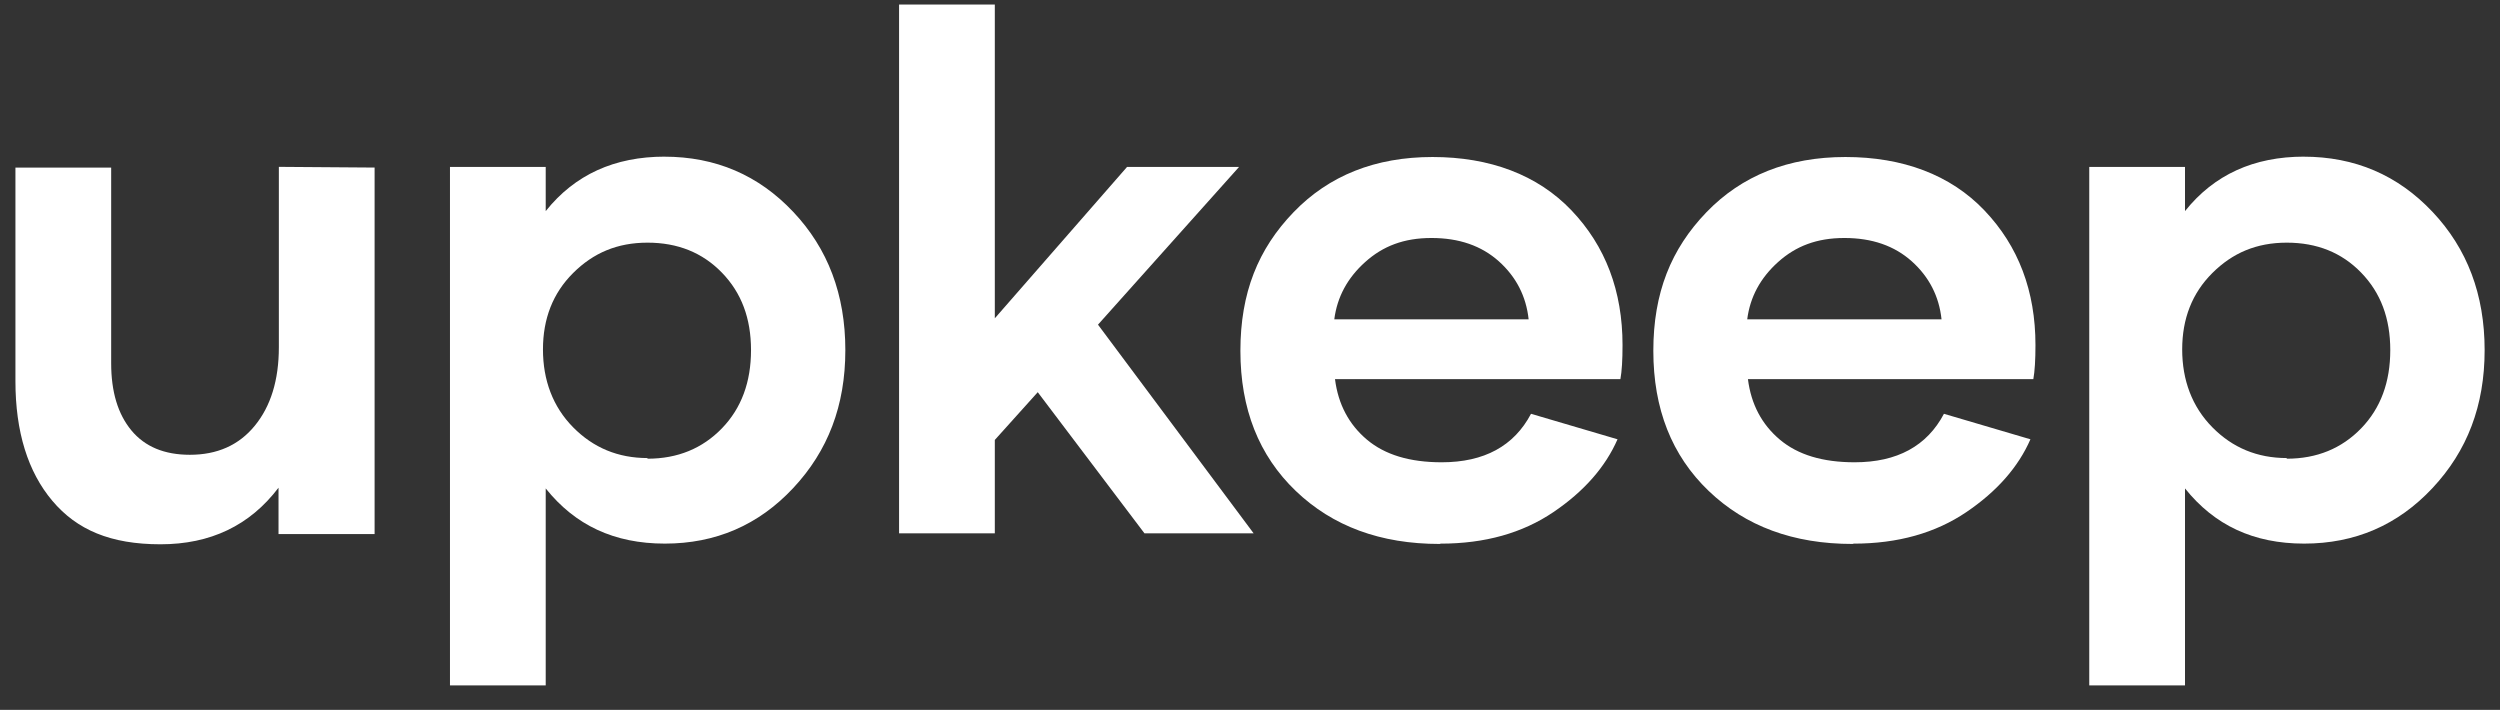
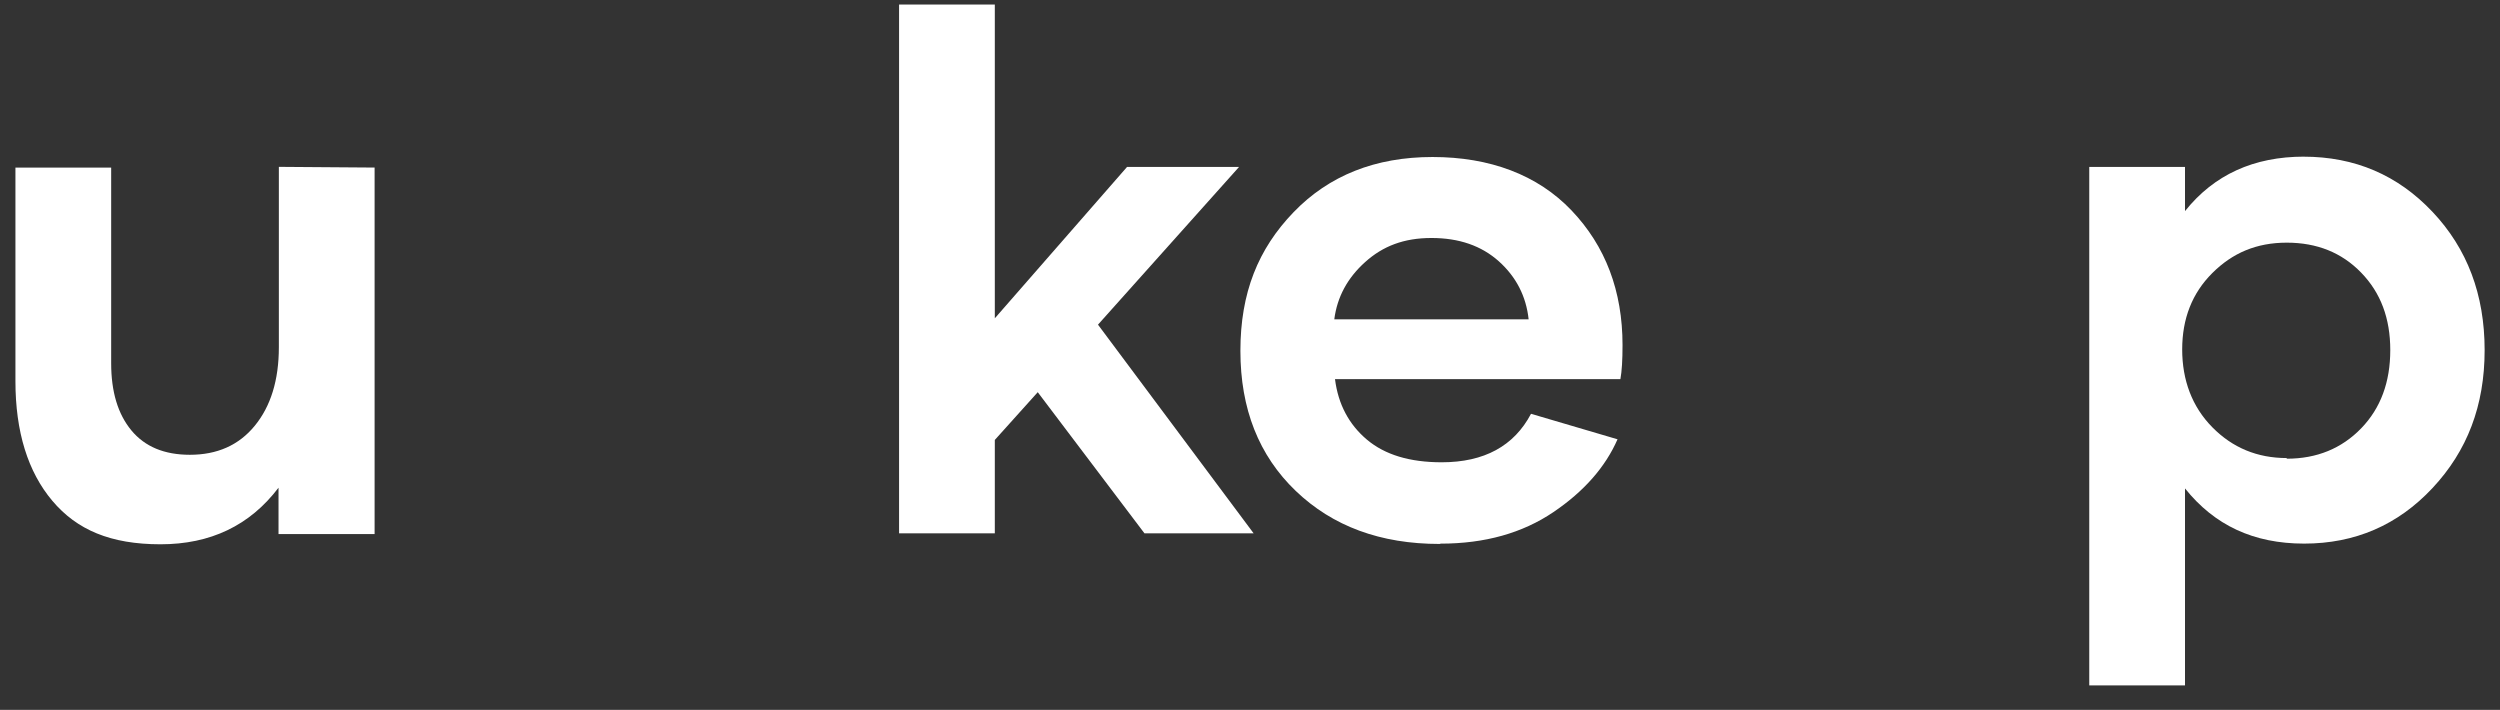
<svg xmlns="http://www.w3.org/2000/svg" width="81" height="23" viewBox="0 0 81 23" fill="none">
  <rect x="0" y="0" width="81" height="23" fill="#333333" stroke="none" />
  <path d="M12.137 17.303H9.024V15.802C8.093 17.028 6.818 17.635 5.199 17.635C3.579 17.635 2.487 17.165 1.695 16.225C0.903 15.286 0.5 13.99 0.5 12.352V5.43H3.602V11.768C3.602 12.696 3.82 13.417 4.257 13.945C4.694 14.473 5.325 14.735 6.152 14.735C7.036 14.735 7.738 14.426 8.254 13.795C8.771 13.165 9.035 12.316 9.035 11.251V5.406L12.137 5.429V17.303Z" fill="white" />
-   <path d="M21.518 5.076C23.185 5.076 24.574 5.671 25.7 6.864C26.826 8.056 27.389 9.545 27.389 11.344C27.389 13.143 26.826 14.61 25.7 15.813C24.574 17.017 23.185 17.613 21.541 17.613C19.897 17.613 18.634 17.017 17.681 15.825V22.207H14.579V5.408H17.681V6.84C18.623 5.66 19.909 5.075 21.541 5.075H21.518V5.076ZM20.979 14.862C21.956 14.862 22.76 14.529 23.391 13.877C24.023 13.224 24.333 12.376 24.333 11.344C24.333 10.313 24.023 9.487 23.391 8.835C22.759 8.183 21.956 7.862 20.979 7.862C20.003 7.862 19.223 8.193 18.568 8.847C17.913 9.5 17.592 10.325 17.592 11.322C17.592 12.318 17.913 13.179 18.568 13.843C19.223 14.508 20.026 14.841 20.979 14.841V14.864V14.862Z" fill="white" />
  <path d="M33.623 12.707L32.232 14.254V17.279H29.13V0.148H32.232V10.313L36.517 5.408H40.146L35.575 10.519L40.617 17.279H37.08L33.623 12.707Z" fill="white" />
  <path d="M46.645 17.624C44.727 17.624 43.176 17.051 41.981 15.905C40.786 14.759 40.189 13.246 40.189 11.367C40.189 9.487 40.763 8.066 41.912 6.875C43.06 5.684 44.565 5.087 46.414 5.087C48.263 5.087 49.815 5.66 50.917 6.817C52.02 7.974 52.57 9.431 52.57 11.183C52.57 11.665 52.548 12.031 52.501 12.284H43.254C43.357 13.098 43.703 13.75 44.288 14.244C44.874 14.737 45.679 14.978 46.711 14.978C48.09 14.978 49.055 14.45 49.605 13.407L52.408 14.233C52.017 15.126 51.328 15.918 50.328 16.594C49.328 17.27 48.112 17.614 46.676 17.614L46.642 17.625L46.645 17.624ZM49.528 10.347C49.447 9.601 49.126 8.972 48.563 8.467C48 7.963 47.276 7.711 46.38 7.711C45.485 7.711 44.806 7.974 44.232 8.49C43.657 9.005 43.324 9.624 43.231 10.347H49.528Z" fill="white" />
-   <path d="M60.023 17.624C58.105 17.624 56.555 17.051 55.36 15.905C54.164 14.759 53.568 13.246 53.568 11.367C53.568 9.487 54.142 8.066 55.29 6.875C56.439 5.684 57.944 5.087 59.793 5.087C61.642 5.087 63.194 5.66 64.295 6.817C65.399 7.974 65.949 9.431 65.949 11.183C65.949 11.665 65.926 12.031 65.88 12.284H56.633C56.736 13.098 57.081 13.75 57.667 14.244C58.252 14.737 59.057 14.978 60.09 14.978C61.469 14.978 62.434 14.45 62.984 13.407L65.786 14.233C65.396 15.126 64.707 15.918 63.707 16.594C62.707 17.27 61.49 17.614 60.055 17.614L60.021 17.625L60.023 17.624ZM62.906 10.347C62.826 9.601 62.505 8.972 61.942 8.467C61.379 7.963 60.654 7.711 59.759 7.711C58.864 7.711 58.185 7.974 57.61 8.49C57.036 9.005 56.702 9.624 56.61 10.347H62.906Z" fill="white" />
  <path d="M74.631 5.076C76.298 5.076 77.687 5.671 78.813 6.864C79.939 8.056 80.502 9.545 80.502 11.344C80.502 13.143 79.939 14.61 78.813 15.813C77.687 17.017 76.298 17.613 74.654 17.613C73.01 17.613 71.749 17.017 70.794 15.825V22.207H67.692V5.408H70.794V6.84C71.736 5.66 73.022 5.075 74.654 5.075H74.631V5.076ZM74.091 14.862C75.067 14.862 75.872 14.529 76.503 13.877C77.135 13.224 77.445 12.376 77.445 11.344C77.445 10.313 77.135 9.487 76.503 8.835C75.871 8.182 75.067 7.862 74.091 7.862C73.115 7.862 72.334 8.193 71.679 8.847C71.024 9.5 70.703 10.325 70.703 11.322C70.703 12.318 71.024 13.179 71.679 13.843C72.334 14.508 73.138 14.841 74.091 14.841V14.864V14.862Z" fill="white" />
</svg>